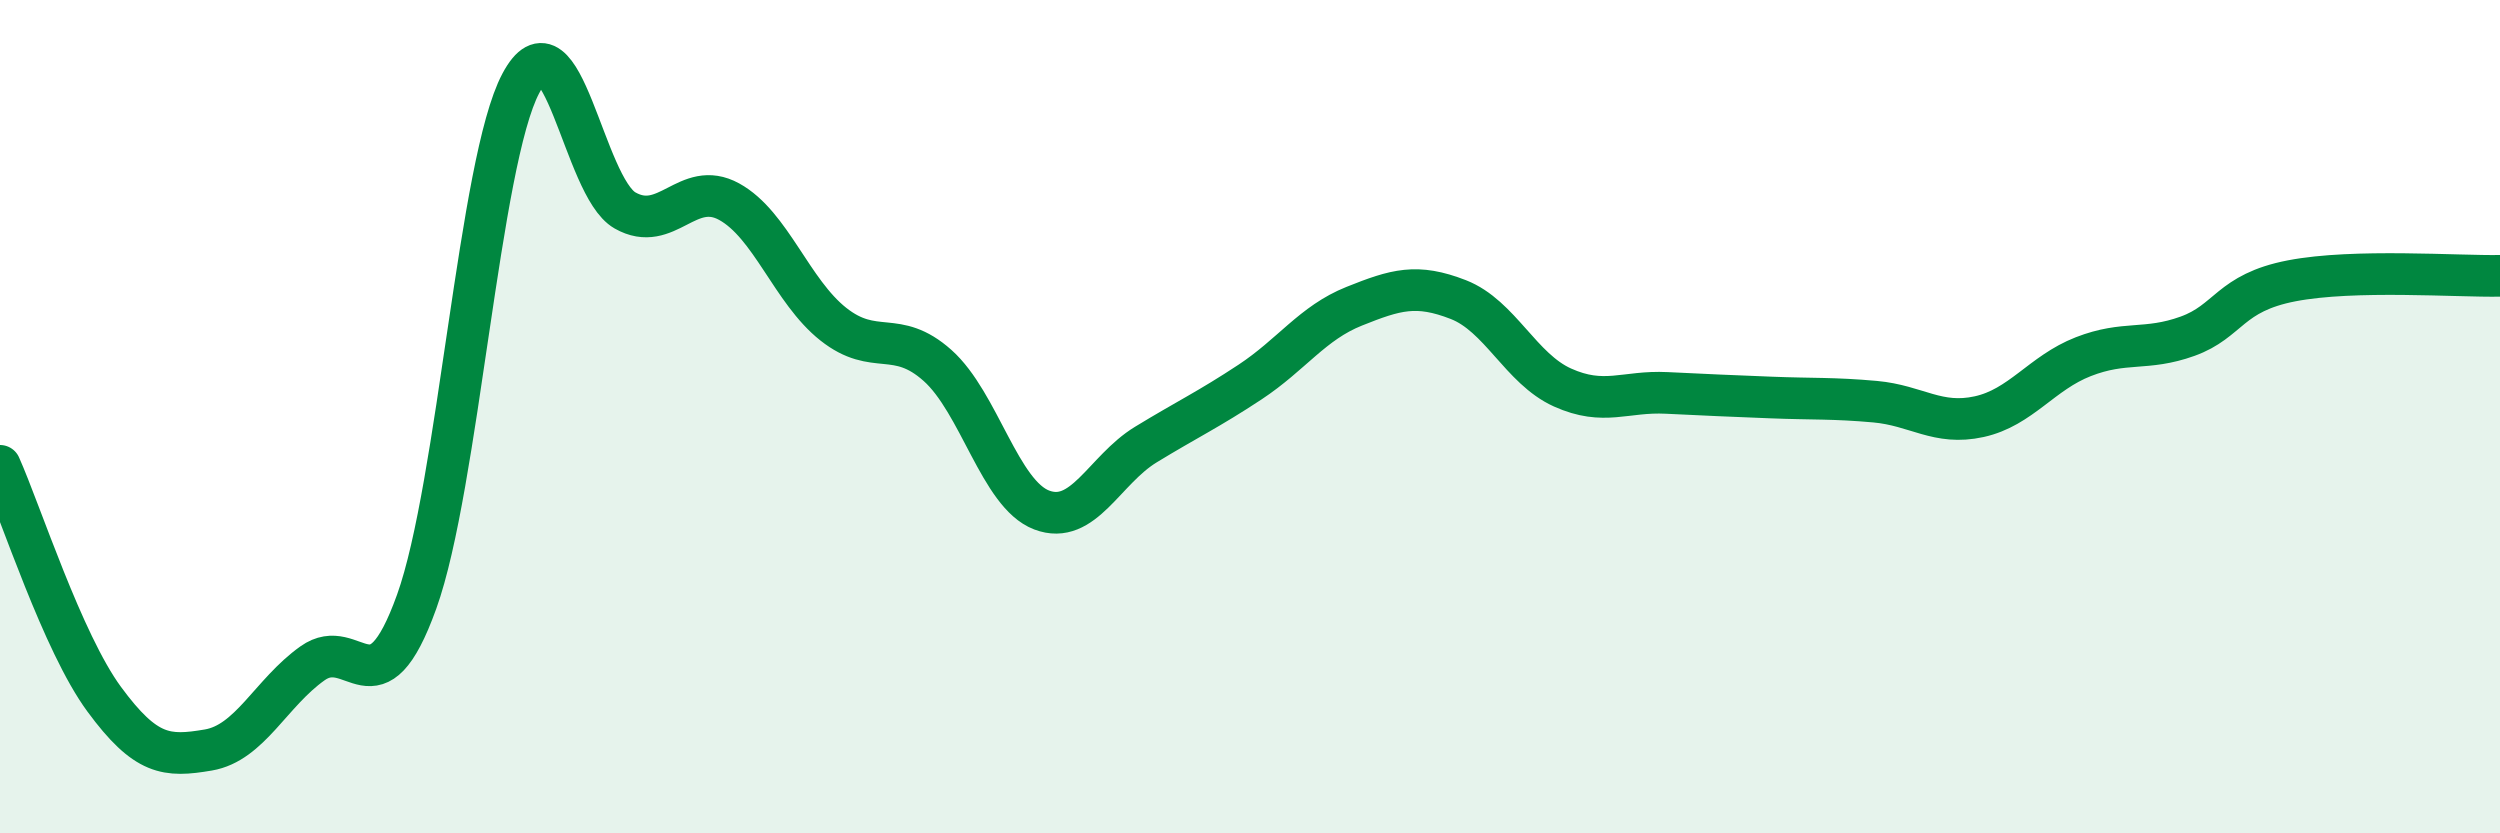
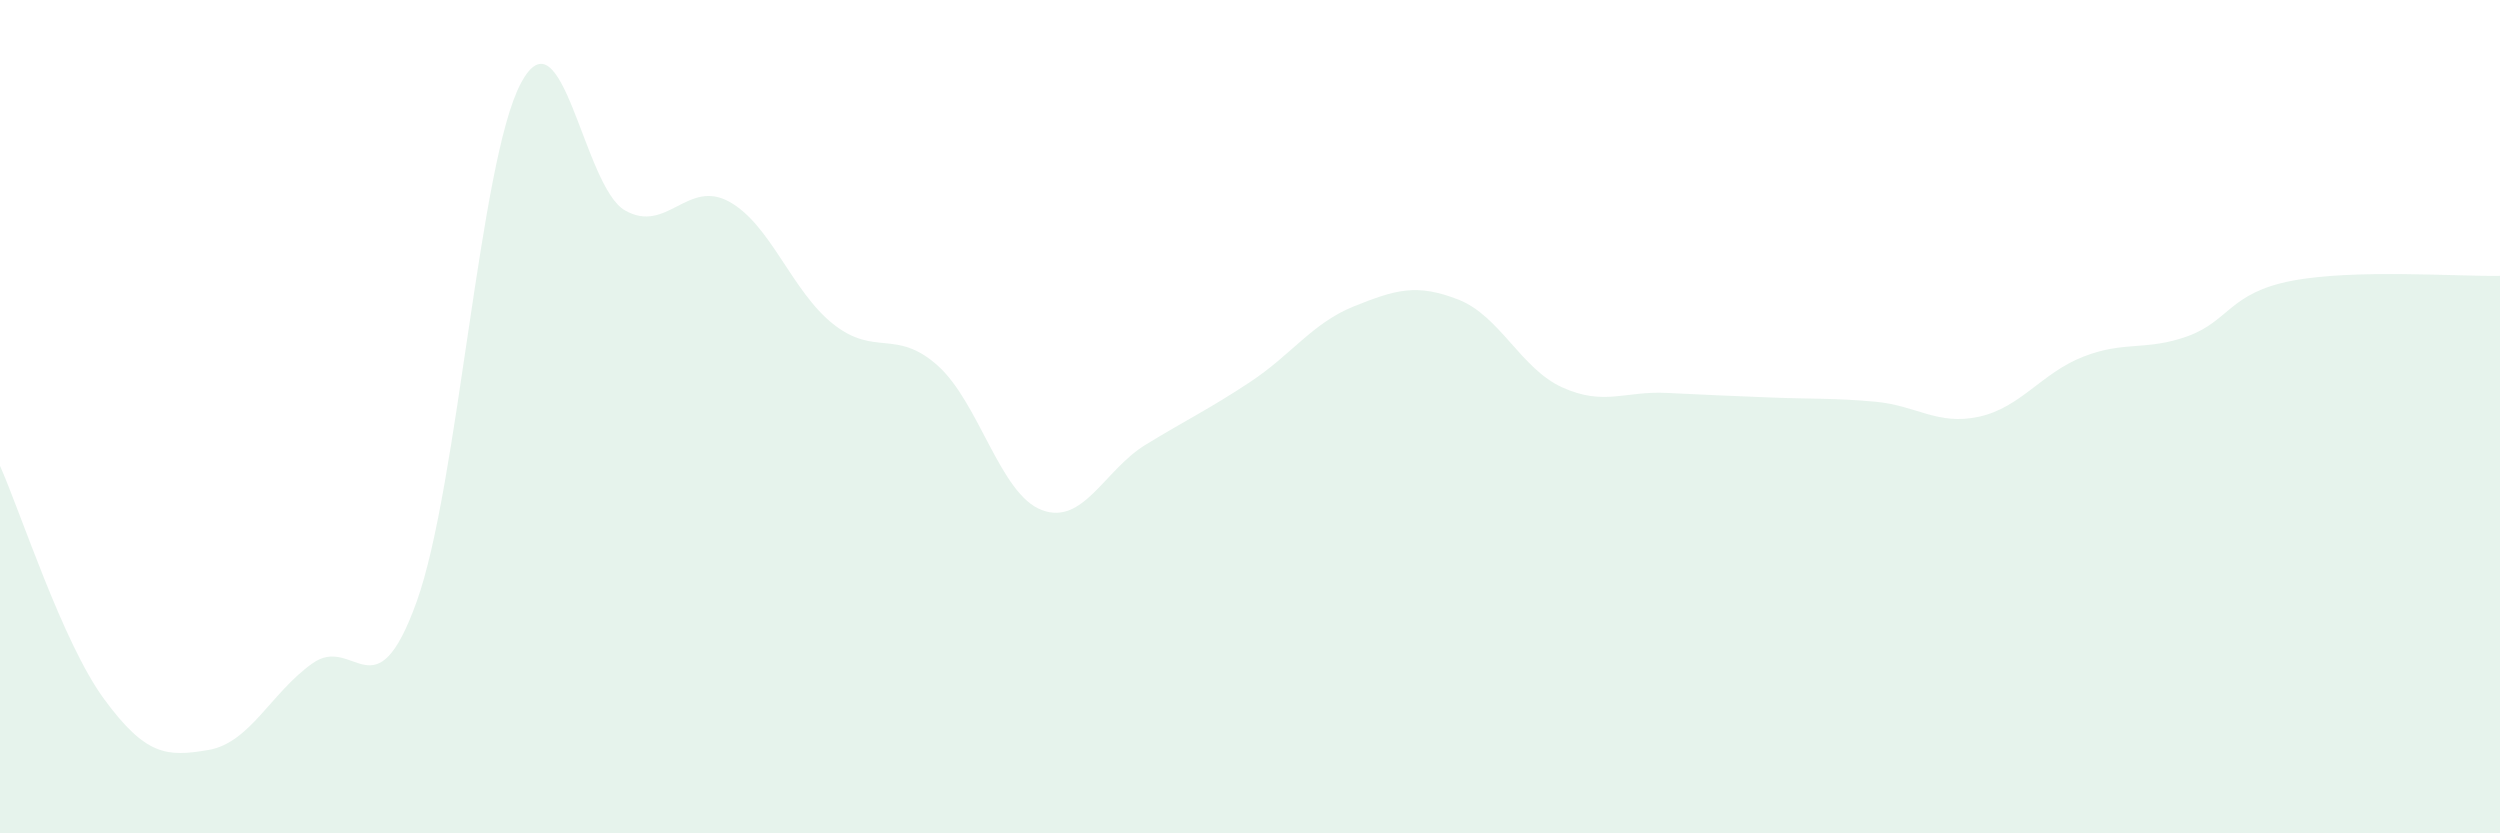
<svg xmlns="http://www.w3.org/2000/svg" width="60" height="20" viewBox="0 0 60 20">
  <path d="M 0,11.18 C 0.5,12.3 1.5,15.42 2.5,16.78 C 3.5,18.14 4,18.17 5,18 C 6,17.83 6.5,16.63 7.5,15.92 C 8.5,15.21 9,17.22 10,14.44 C 11,11.66 11.5,3.88 12.5,2 C 13.5,0.12 14,4.48 15,5.05 C 16,5.62 16.5,4.29 17.5,4.84 C 18.5,5.39 19,6.99 20,7.78 C 21,8.57 21.5,7.88 22.5,8.77 C 23.5,9.66 24,11.86 25,12.24 C 26,12.62 26.5,11.28 27.5,10.67 C 28.5,10.06 29,9.83 30,9.17 C 31,8.51 31.5,7.75 32.5,7.35 C 33.5,6.95 34,6.8 35,7.19 C 36,7.58 36.5,8.85 37.5,9.3 C 38.5,9.75 39,9.38 40,9.43 C 41,9.48 41.5,9.5 42.5,9.54 C 43.5,9.58 44,9.55 45,9.64 C 46,9.73 46.5,10.22 47.5,10 C 48.5,9.78 49,8.95 50,8.56 C 51,8.17 51.5,8.43 52.5,8.07 C 53.5,7.71 53.5,7.03 55,6.74 C 56.5,6.45 59,6.64 60,6.62L60 20L0 20Z" fill="#008740" opacity="0.1" stroke-linecap="round" stroke-linejoin="round" />
-   <path d="M 0,11.18 C 0.5,12.3 1.5,15.42 2.5,16.78 C 3.5,18.14 4,18.17 5,18 C 6,17.83 6.5,16.63 7.5,15.92 C 8.5,15.21 9,17.22 10,14.44 C 11,11.66 11.5,3.88 12.5,2 C 13.5,0.12 14,4.48 15,5.05 C 16,5.62 16.5,4.29 17.5,4.84 C 18.5,5.39 19,6.99 20,7.78 C 21,8.57 21.5,7.88 22.5,8.77 C 23.5,9.66 24,11.86 25,12.24 C 26,12.62 26.5,11.28 27.5,10.67 C 28.5,10.06 29,9.83 30,9.17 C 31,8.51 31.5,7.75 32.5,7.35 C 33.5,6.95 34,6.8 35,7.19 C 36,7.58 36.5,8.85 37.5,9.3 C 38.5,9.75 39,9.38 40,9.43 C 41,9.48 41.5,9.5 42.5,9.54 C 43.5,9.58 44,9.55 45,9.64 C 46,9.73 46.5,10.22 47.5,10 C 48.5,9.78 49,8.95 50,8.56 C 51,8.17 51.5,8.43 52.5,8.07 C 53.5,7.71 53.5,7.03 55,6.74 C 56.5,6.45 59,6.64 60,6.62" stroke="#008740" stroke-width="1" fill="none" stroke-linecap="round" stroke-linejoin="round" />
</svg>